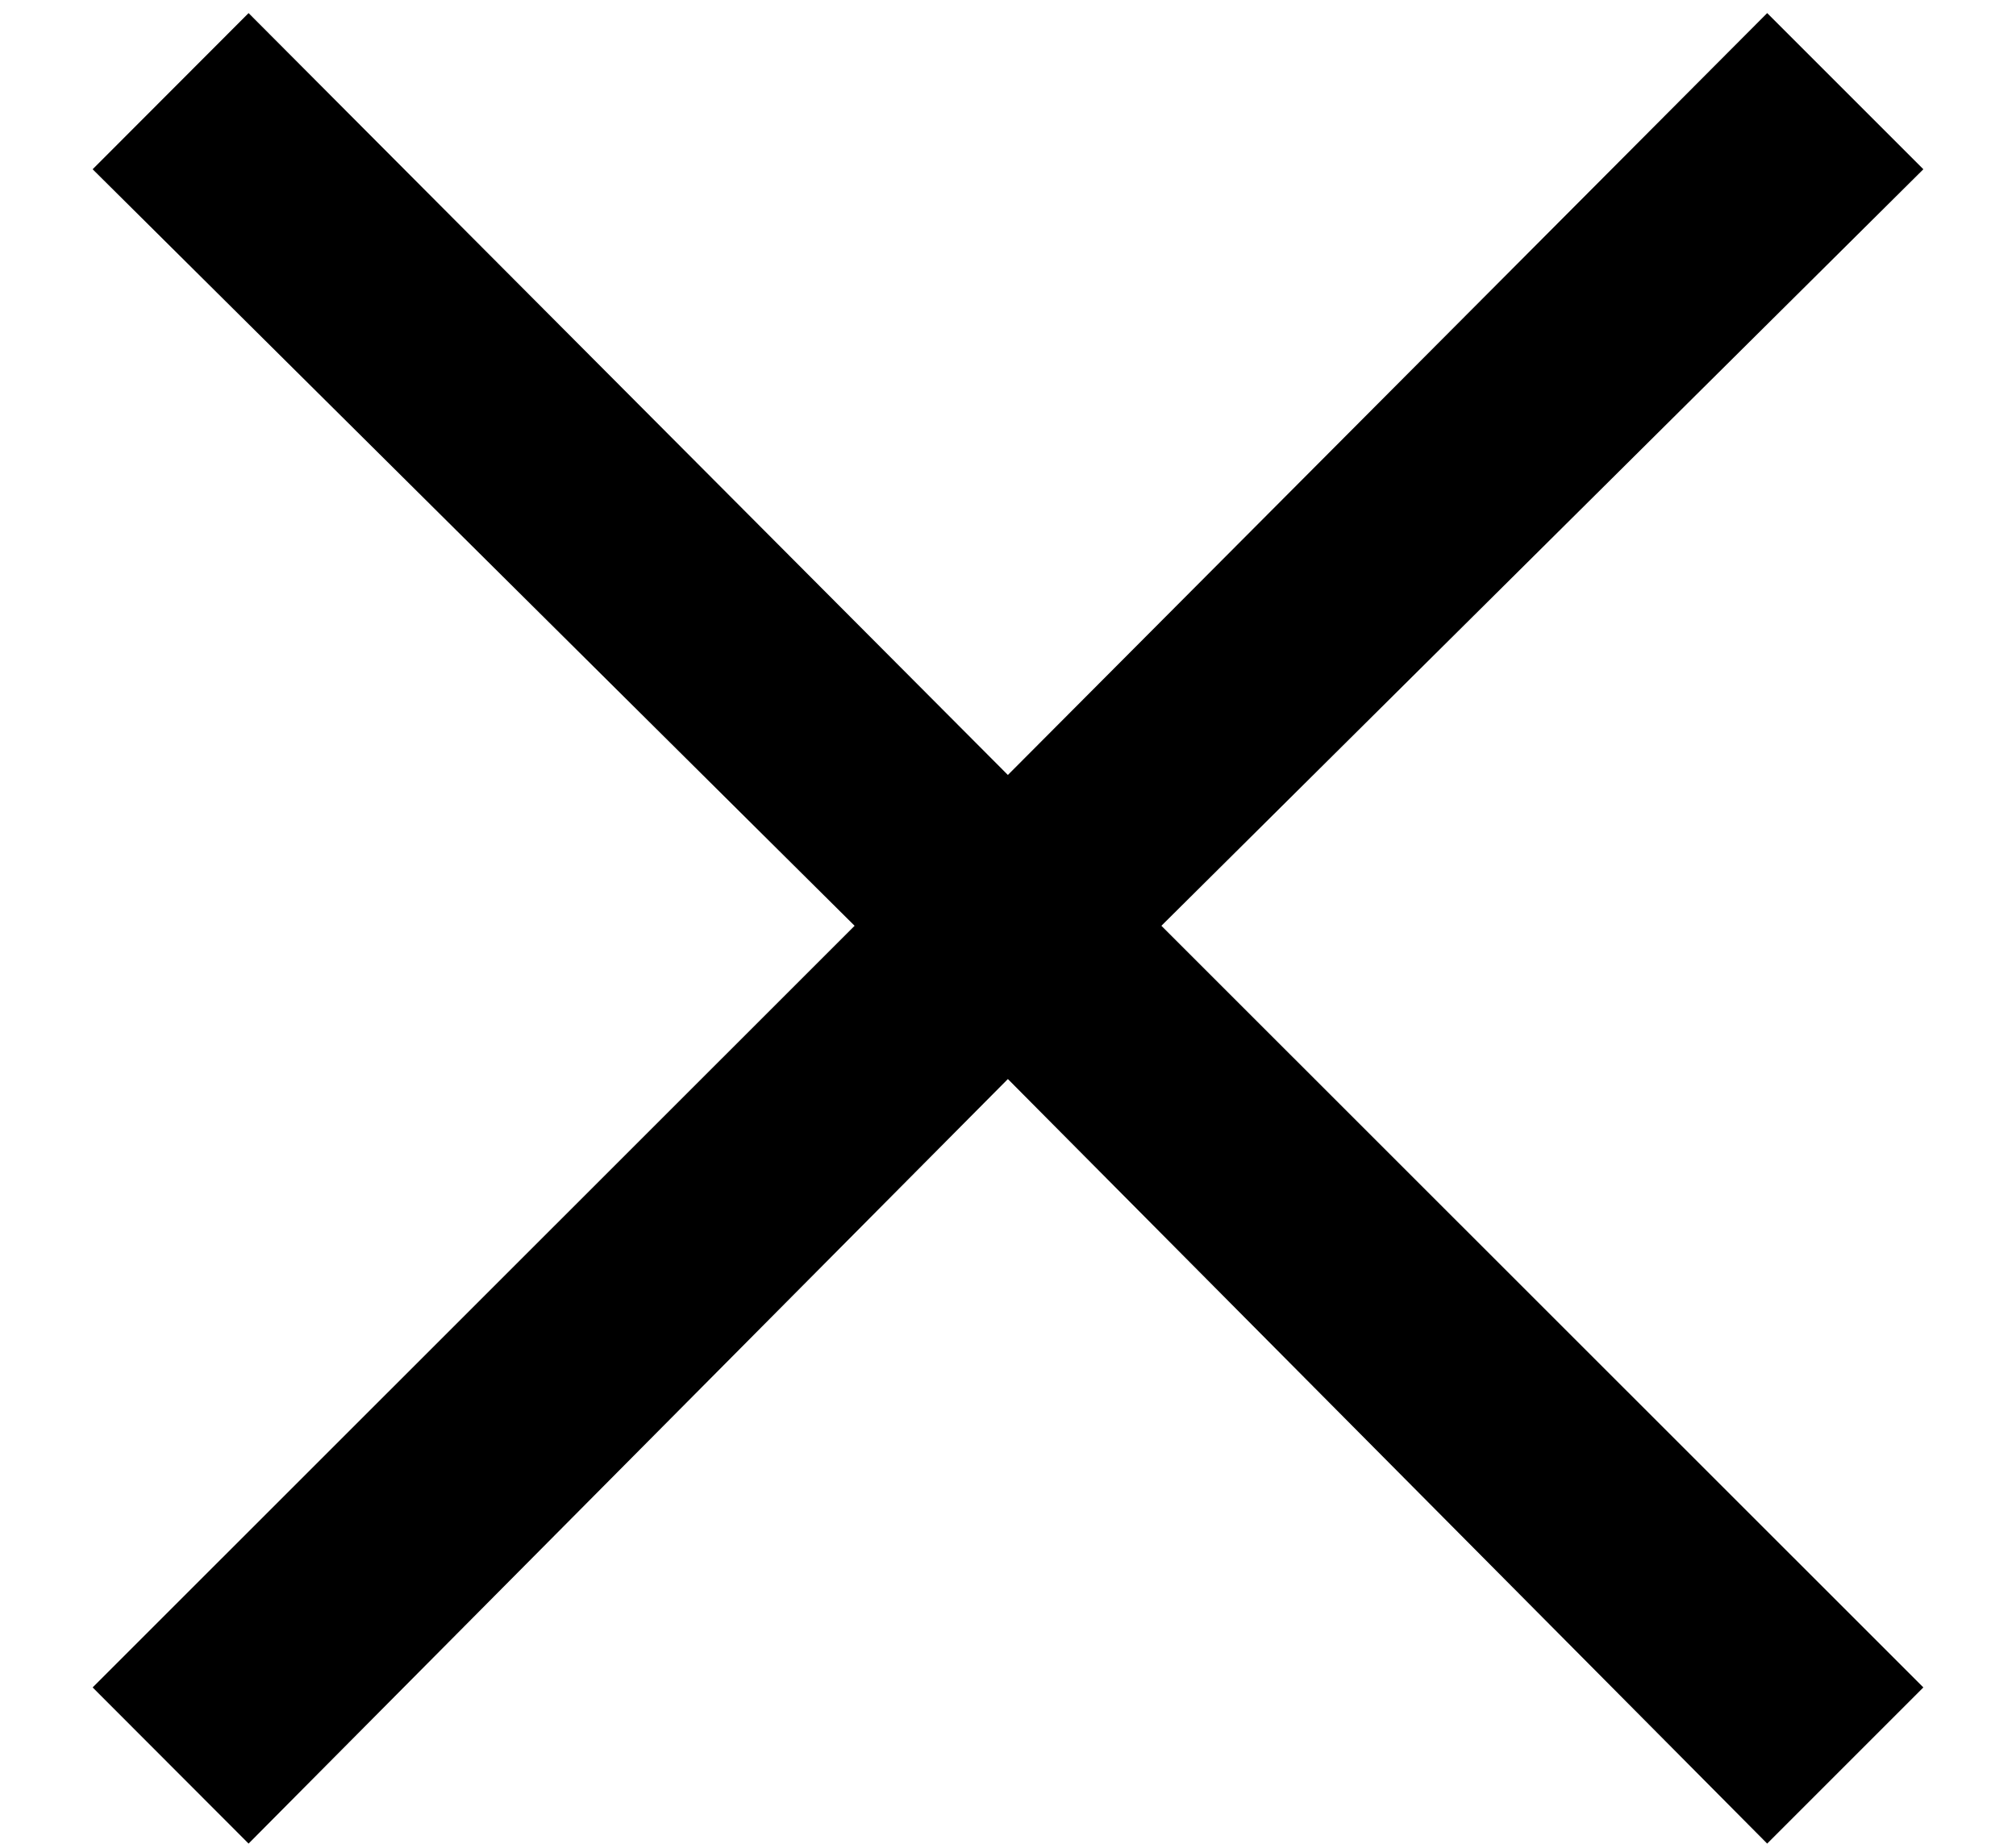
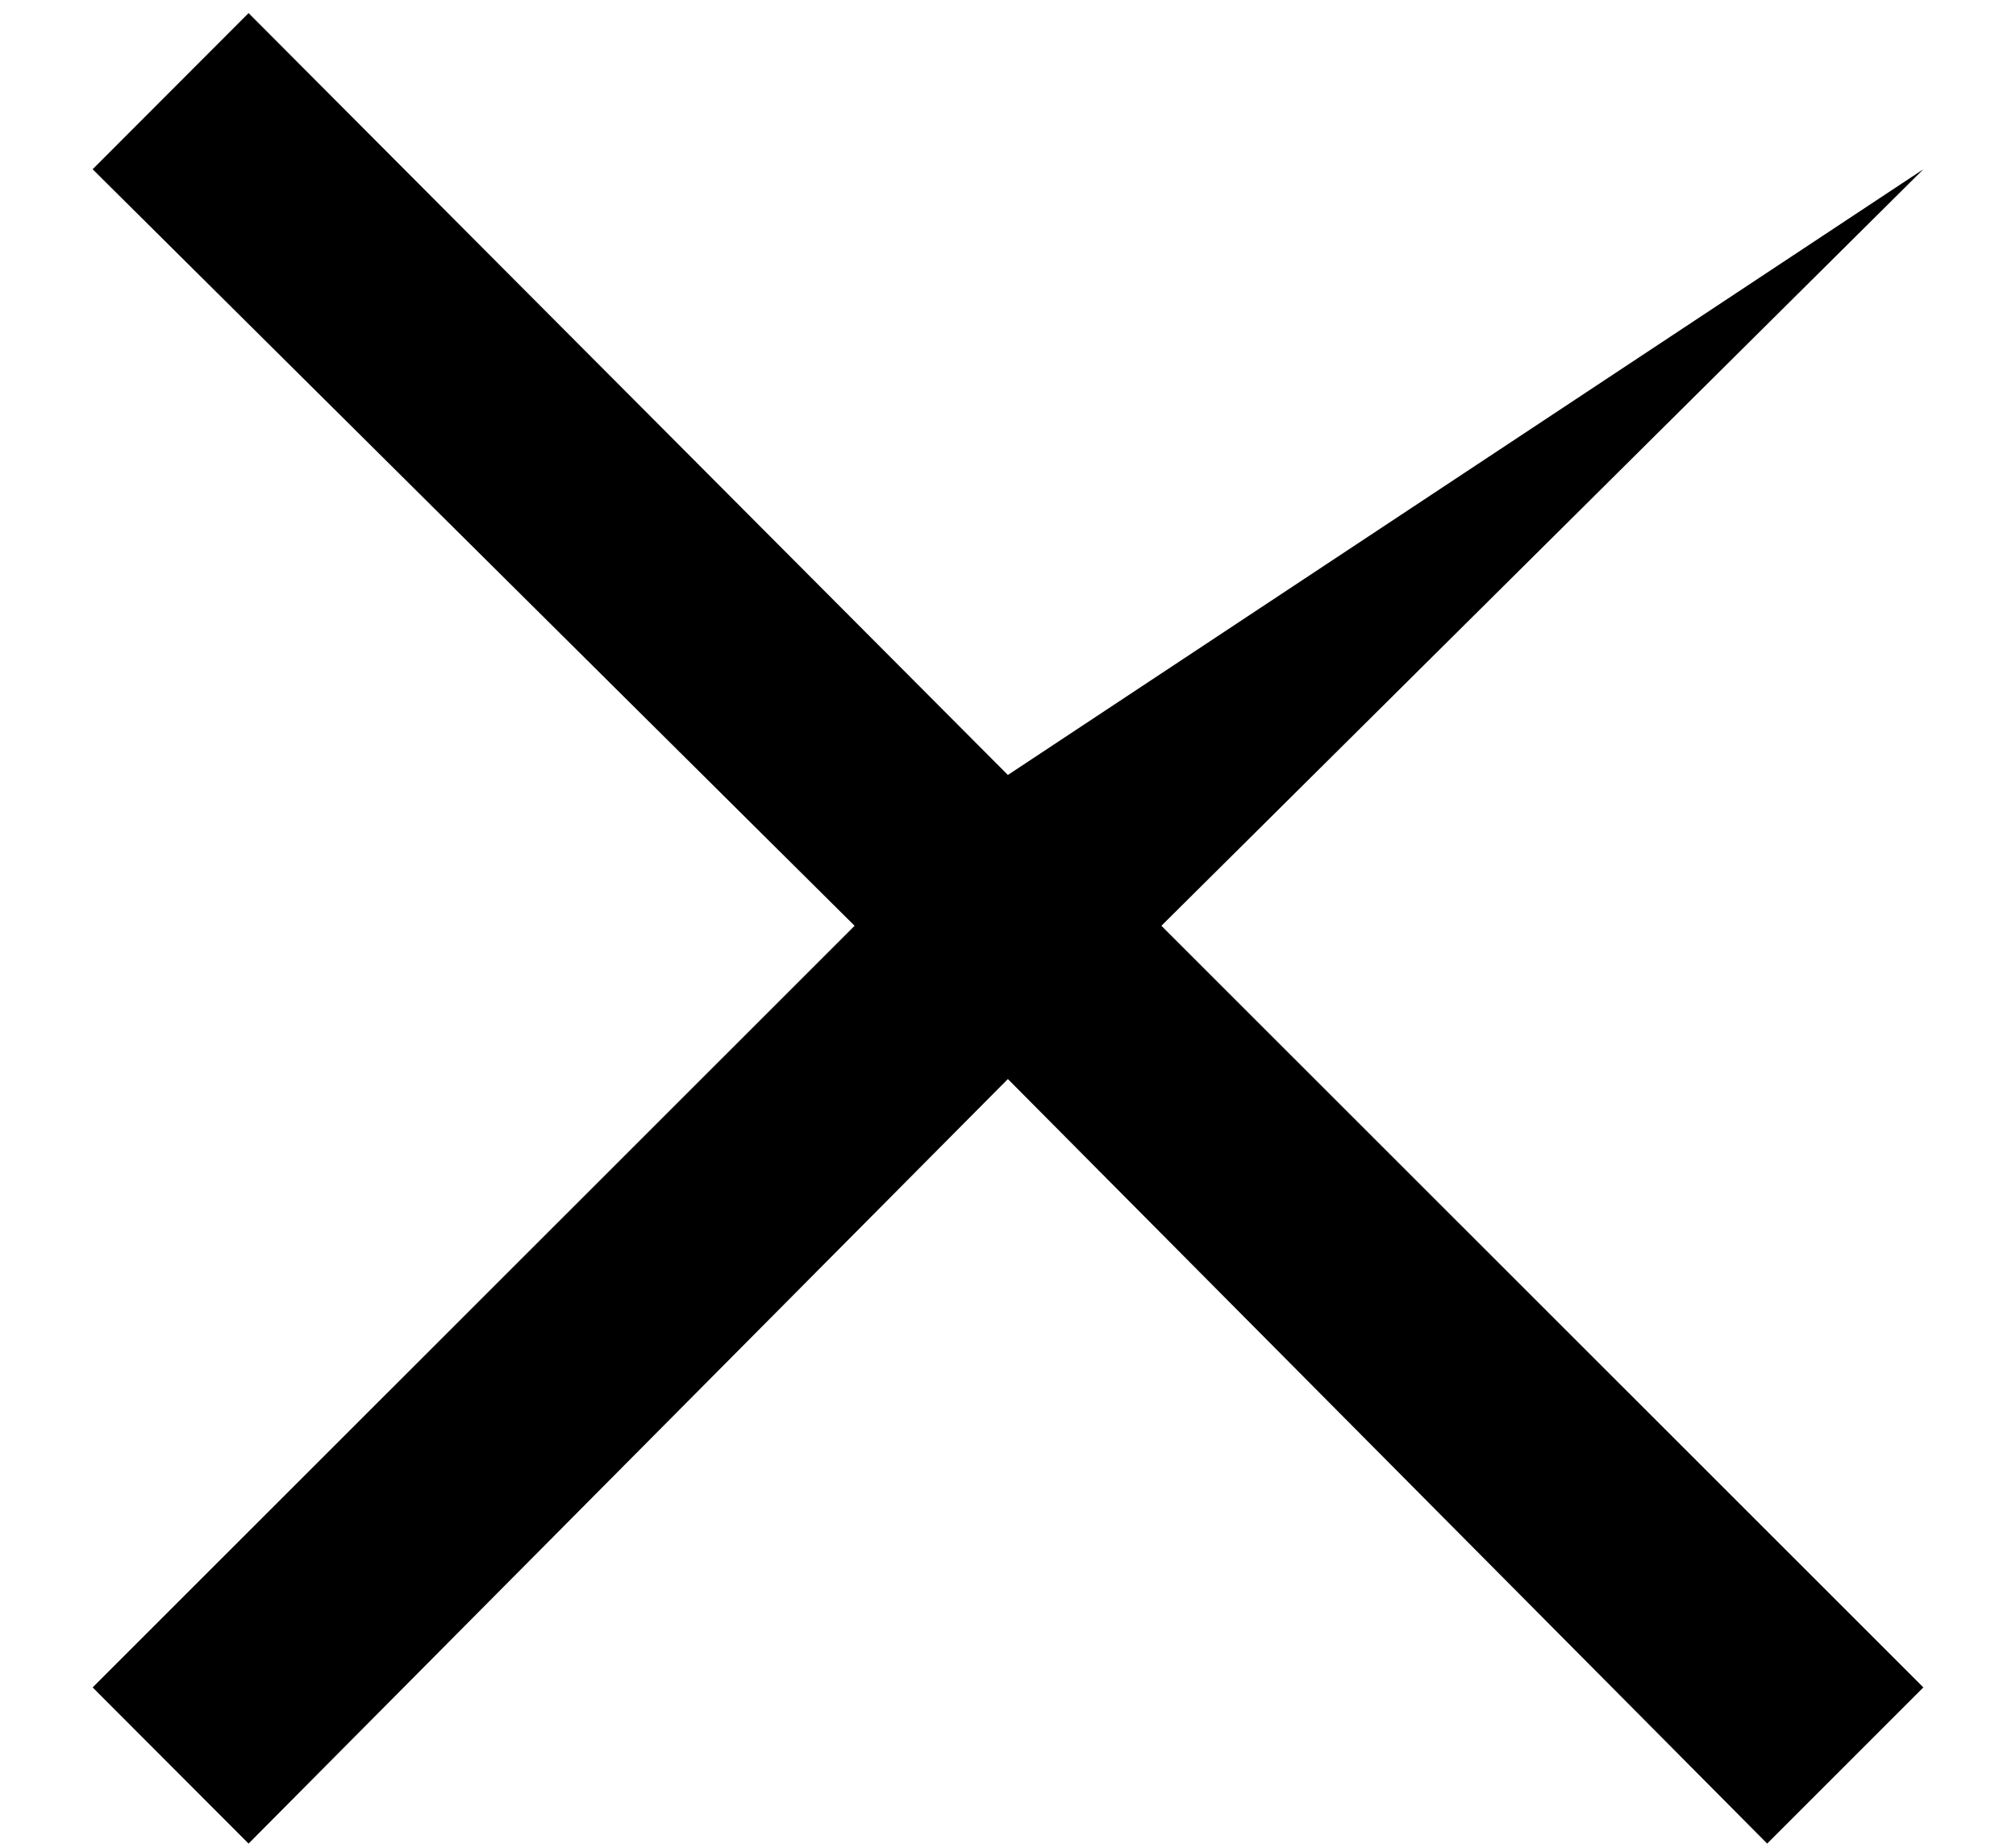
<svg xmlns="http://www.w3.org/2000/svg" xmlns:xlink="http://www.w3.org/1999/xlink" version="1.1" width="8.313pt" height="7.604pt" viewBox="70.735 61.139 8.313 7.604">
  <defs>
-     <path id="g0-53" d="M7.931-6.905L7.287-7.549L4.156-4.407L1.025-7.549L.382-6.905L3.524-3.785L.382-.644L1.025 0L4.156-3.153L7.287 0L7.931-.644L4.789-3.785L7.931-6.905Z" />
+     <path id="g0-53" d="M7.931-6.905L4.156-4.407L1.025-7.549L.382-6.905L3.524-3.785L.382-.644L1.025 0L4.156-3.153L7.287 0L7.931-.644L4.789-3.785L7.931-6.905Z" />
  </defs>
  <g id="page1">
    <use x="70.735" y="68.742" xlink:href="#g0-53" />
  </g>
</svg>